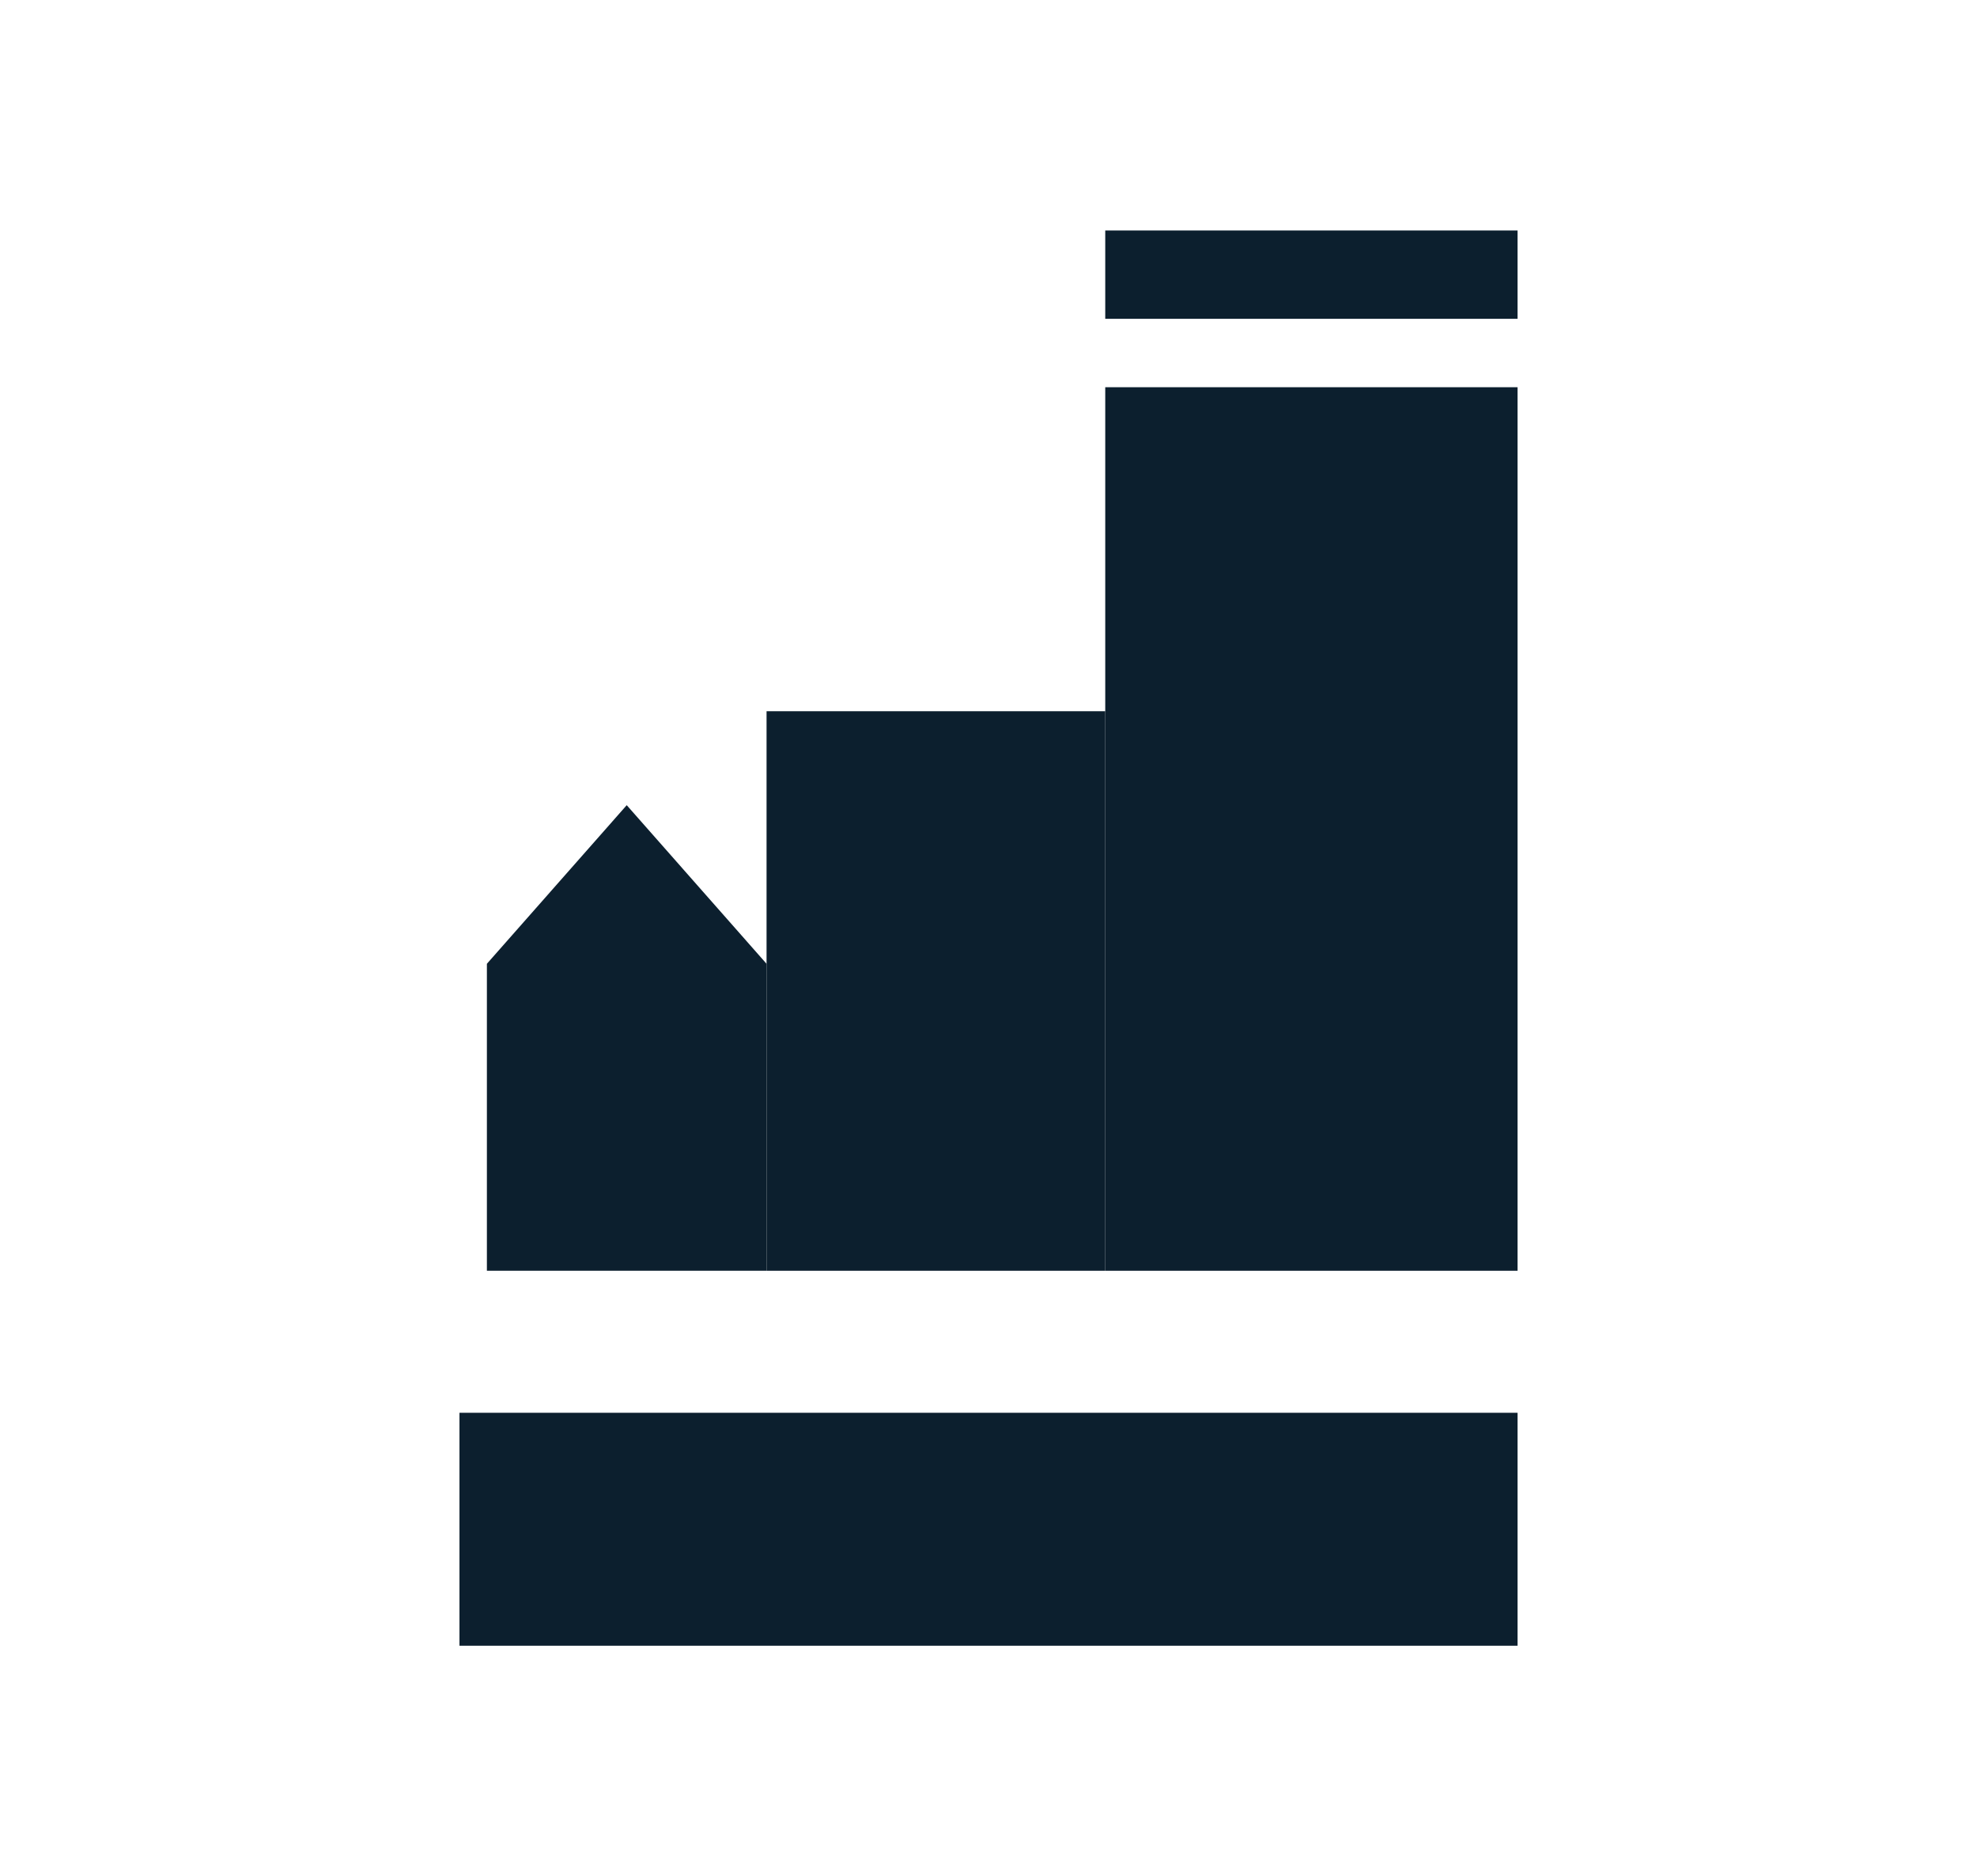
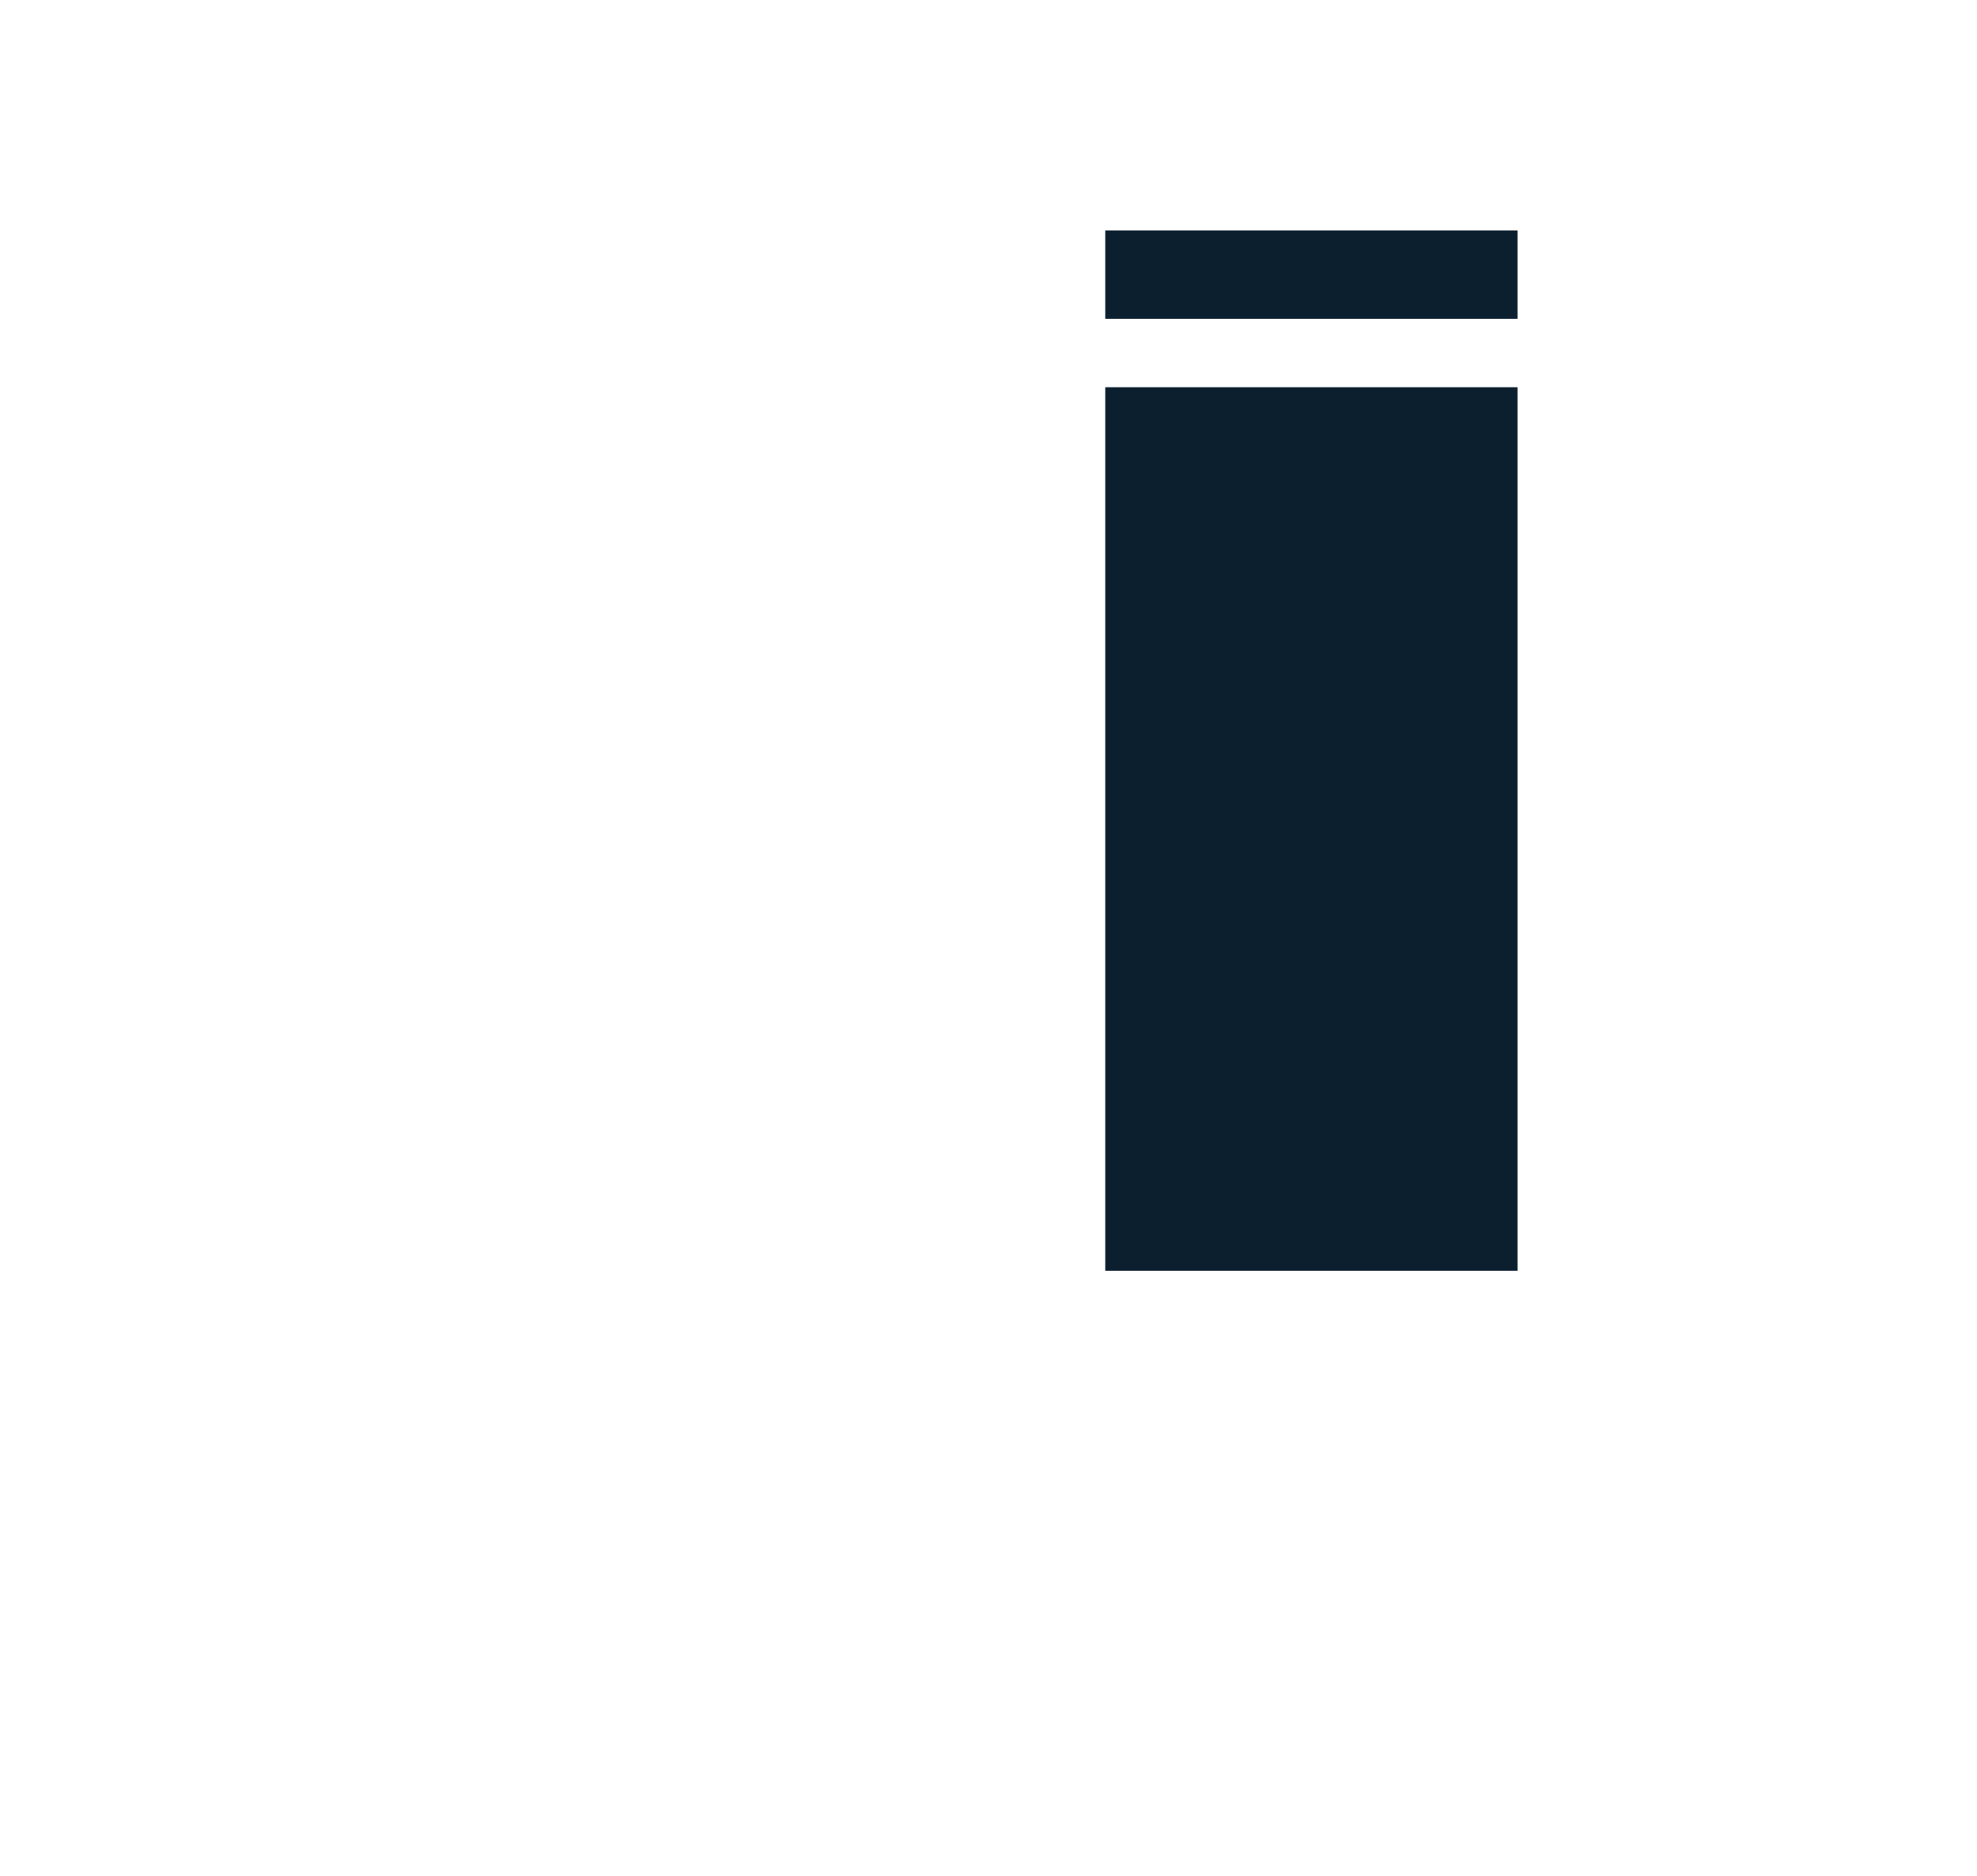
<svg xmlns="http://www.w3.org/2000/svg" viewBox="0 0 137 130">
  <g id="a" />
  <g id="b" />
  <g id="c">
    <g>
-       <rect x="31.84" y="97.89" width="73.32" height="16.14" fill="#0c1f2e" />
-       <polygon points="43.43 55.79 33.74 66.78 33.74 88.05 43.56 88.05 53.12 88.05 53.12 66.78 43.43 55.79" fill="#0c1f2e" />
      <rect x="76.59" y="26.83" width="28.57" height="61.22" fill="#0c1f2e" />
      <rect x="76.59" y="15.97" width="28.57" height="6.12" fill="#0c1f2e" />
-       <rect x="53.12" y="49.28" width="23.47" height="38.77" fill="#0c1f2e" />
    </g>
  </g>
</svg>